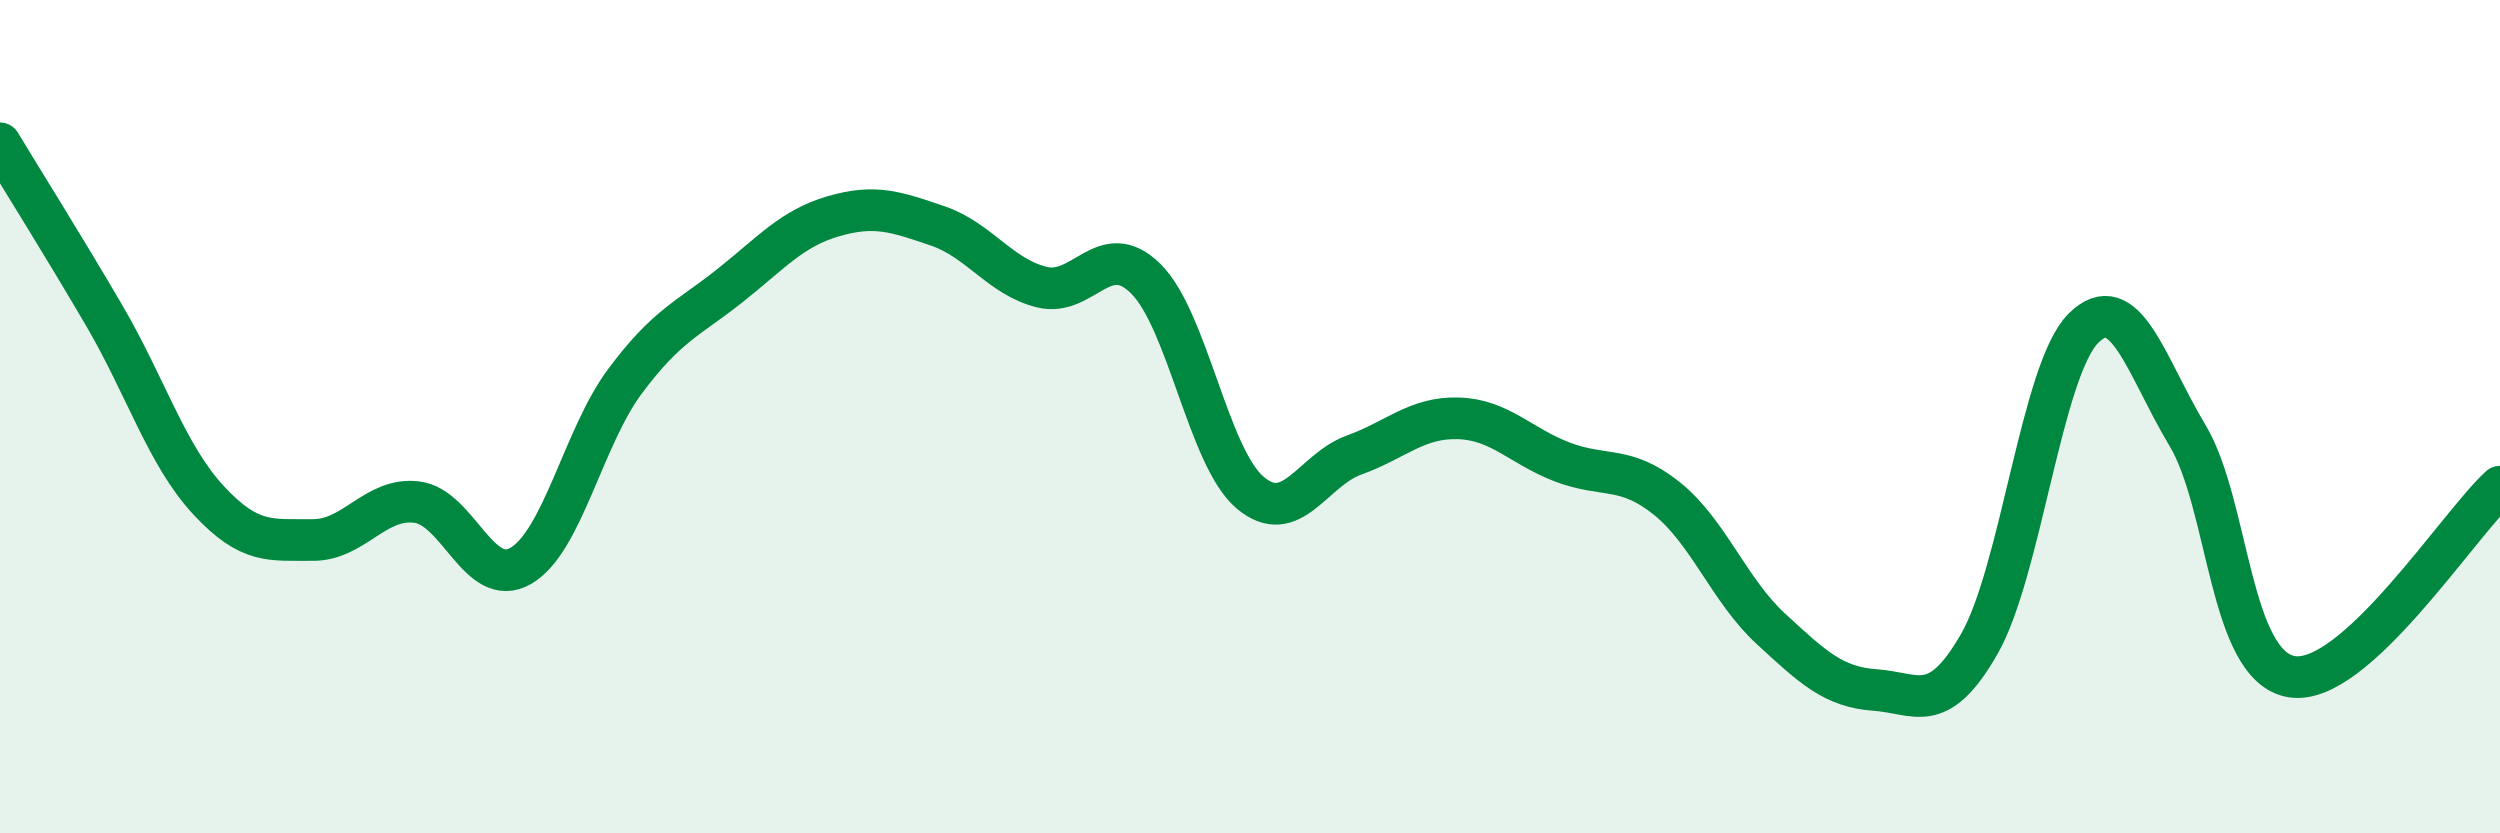
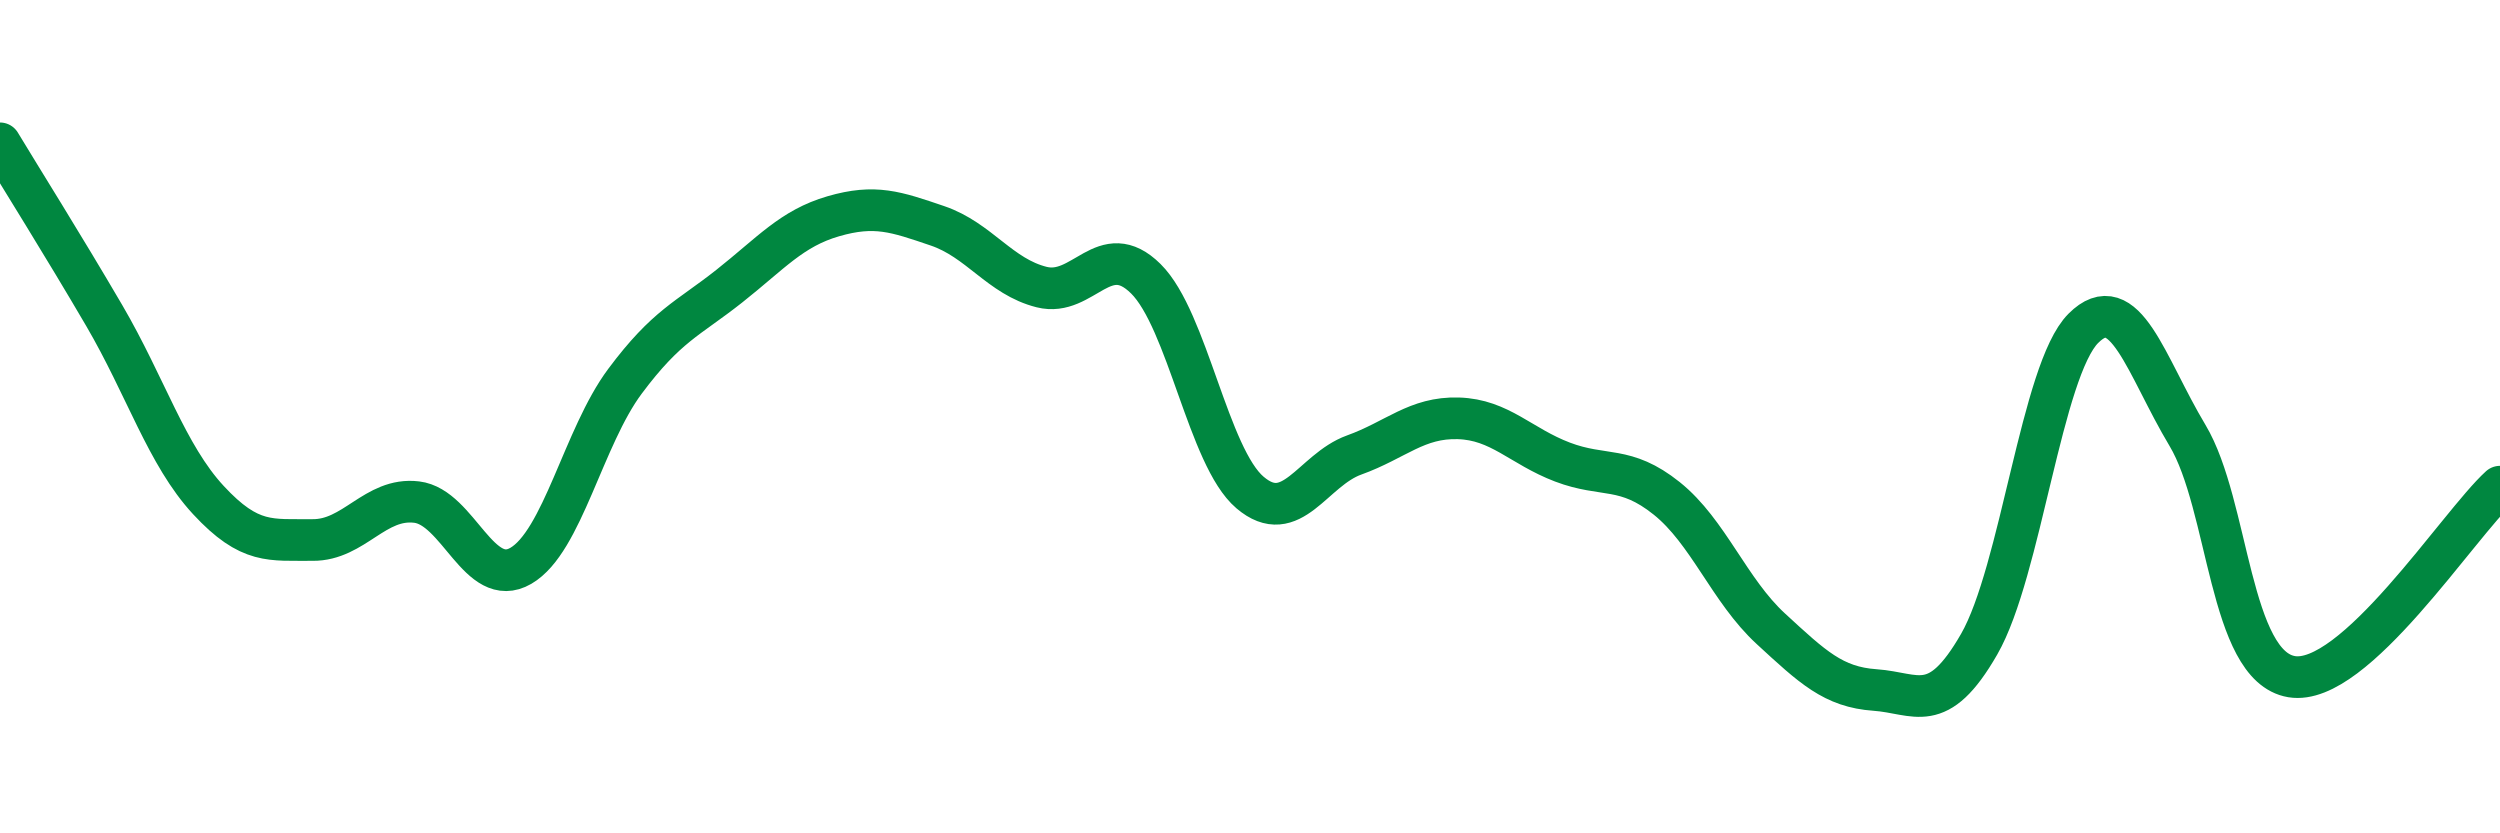
<svg xmlns="http://www.w3.org/2000/svg" width="60" height="20" viewBox="0 0 60 20">
-   <path d="M 0,3.44 C 0.5,4.27 1.5,5.86 2.5,7.57 C 3.5,9.28 4,10.92 5,12 C 6,13.08 6.5,12.95 7.5,12.96 C 8.5,12.97 9,11.93 10,12.05 C 11,12.17 11.5,14.16 12.5,13.58 C 13.5,13 14,10.49 15,9.15 C 16,7.81 16.5,7.66 17.5,6.87 C 18.5,6.08 19,5.48 20,5.19 C 21,4.9 21.5,5.08 22.5,5.42 C 23.5,5.76 24,6.64 25,6.89 C 26,7.14 26.5,5.7 27.5,6.69 C 28.5,7.68 29,10.97 30,11.82 C 31,12.67 31.5,11.28 32.5,10.92 C 33.5,10.56 34,10.01 35,10.04 C 36,10.07 36.5,10.71 37.5,11.09 C 38.5,11.47 39,11.16 40,11.96 C 41,12.76 41.5,14.17 42.5,15.09 C 43.5,16.01 44,16.49 45,16.56 C 46,16.63 46.5,17.2 47.5,15.46 C 48.5,13.72 49,8.88 50,7.88 C 51,6.88 51.5,8.78 52.5,10.45 C 53.5,12.12 53.5,15.99 55,16.24 C 56.5,16.49 59,12.59 60,11.68L60 20L0 20Z" fill="#008740" opacity="0.1" stroke-linecap="round" stroke-linejoin="round" />
  <path d="M 0,3.44 C 0.5,4.27 1.5,5.86 2.5,7.57 C 3.5,9.28 4,10.92 5,12 C 6,13.08 6.5,12.95 7.5,12.96 C 8.5,12.97 9,11.93 10,12.05 C 11,12.17 11.5,14.16 12.5,13.58 C 13.5,13 14,10.49 15,9.15 C 16,7.81 16.5,7.66 17.5,6.87 C 18.5,6.08 19,5.48 20,5.19 C 21,4.9 21.5,5.08 22.5,5.42 C 23.5,5.76 24,6.64 25,6.89 C 26,7.14 26.5,5.7 27.5,6.69 C 28.5,7.68 29,10.97 30,11.82 C 31,12.67 31.5,11.28 32.5,10.92 C 33.5,10.56 34,10.01 35,10.04 C 36,10.07 36.5,10.71 37.5,11.09 C 38.5,11.47 39,11.16 40,11.96 C 41,12.76 41.5,14.17 42.5,15.09 C 43.5,16.01 44,16.49 45,16.56 C 46,16.63 46.5,17.2 47.5,15.46 C 48.5,13.72 49,8.88 50,7.88 C 51,6.88 51.5,8.78 52.5,10.45 C 53.5,12.12 53.5,15.99 55,16.24 C 56.5,16.49 59,12.59 60,11.68" stroke="#008740" stroke-width="1" fill="none" stroke-linecap="round" stroke-linejoin="round" />
</svg>